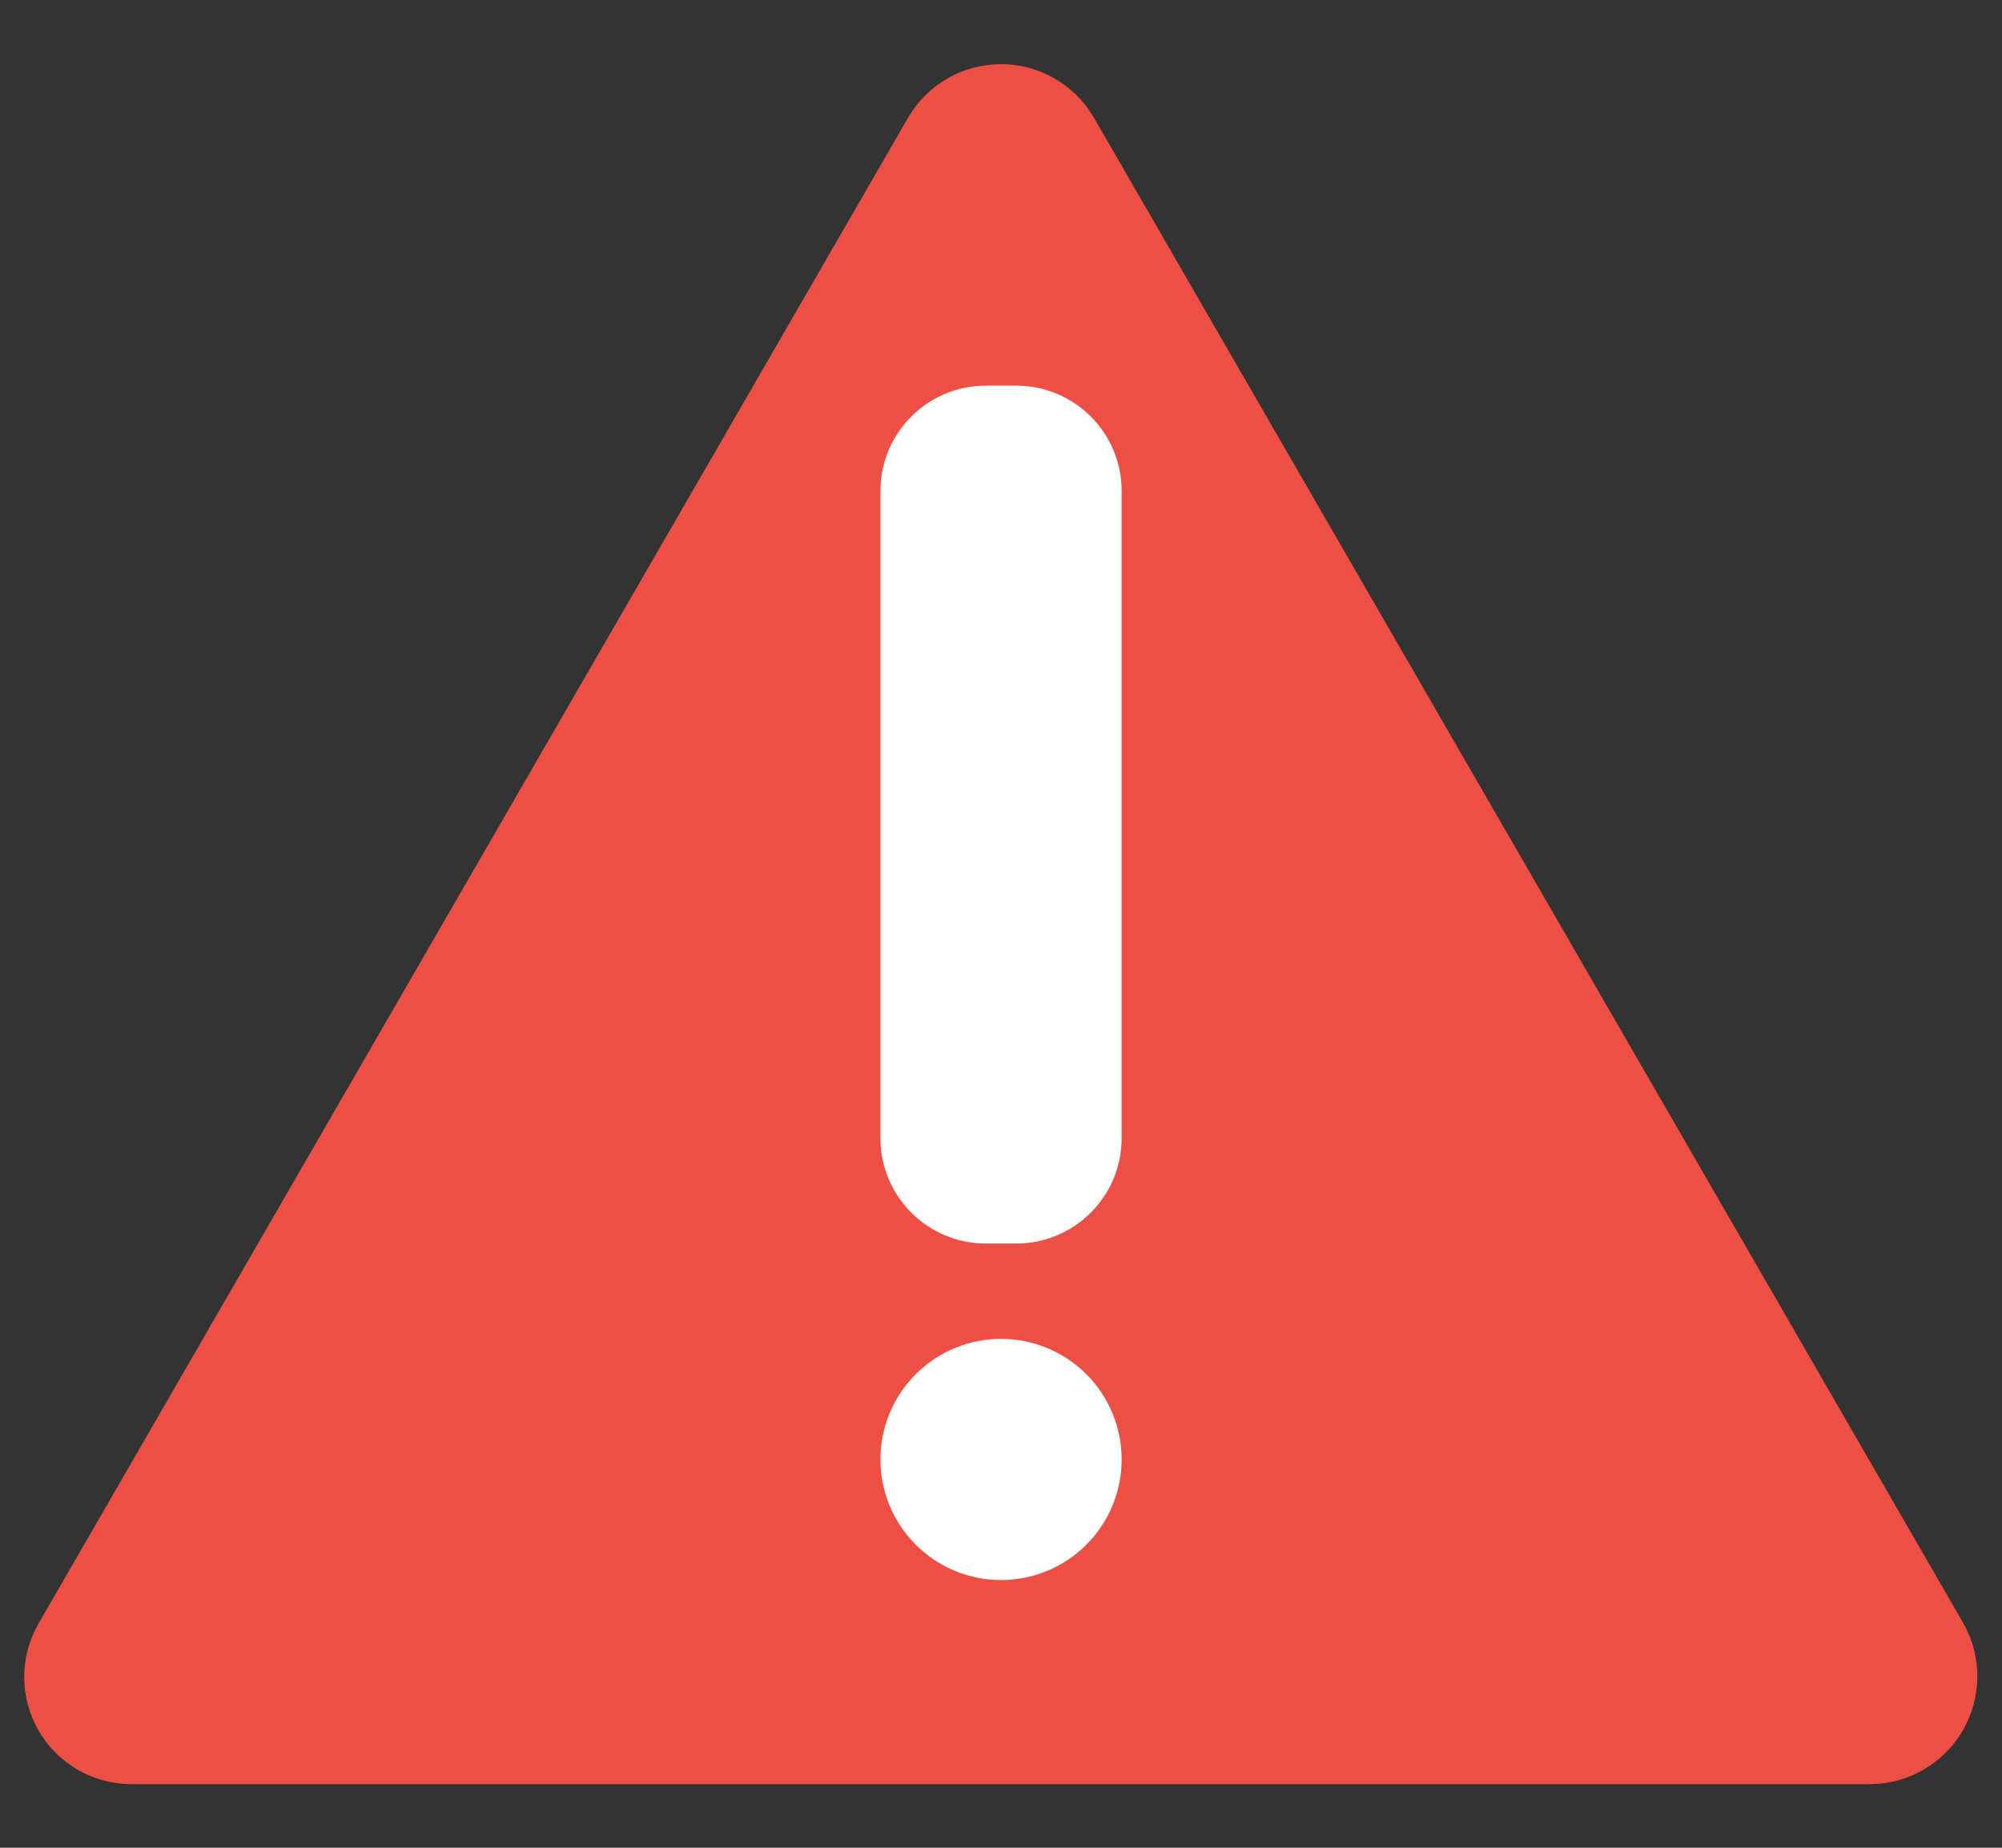
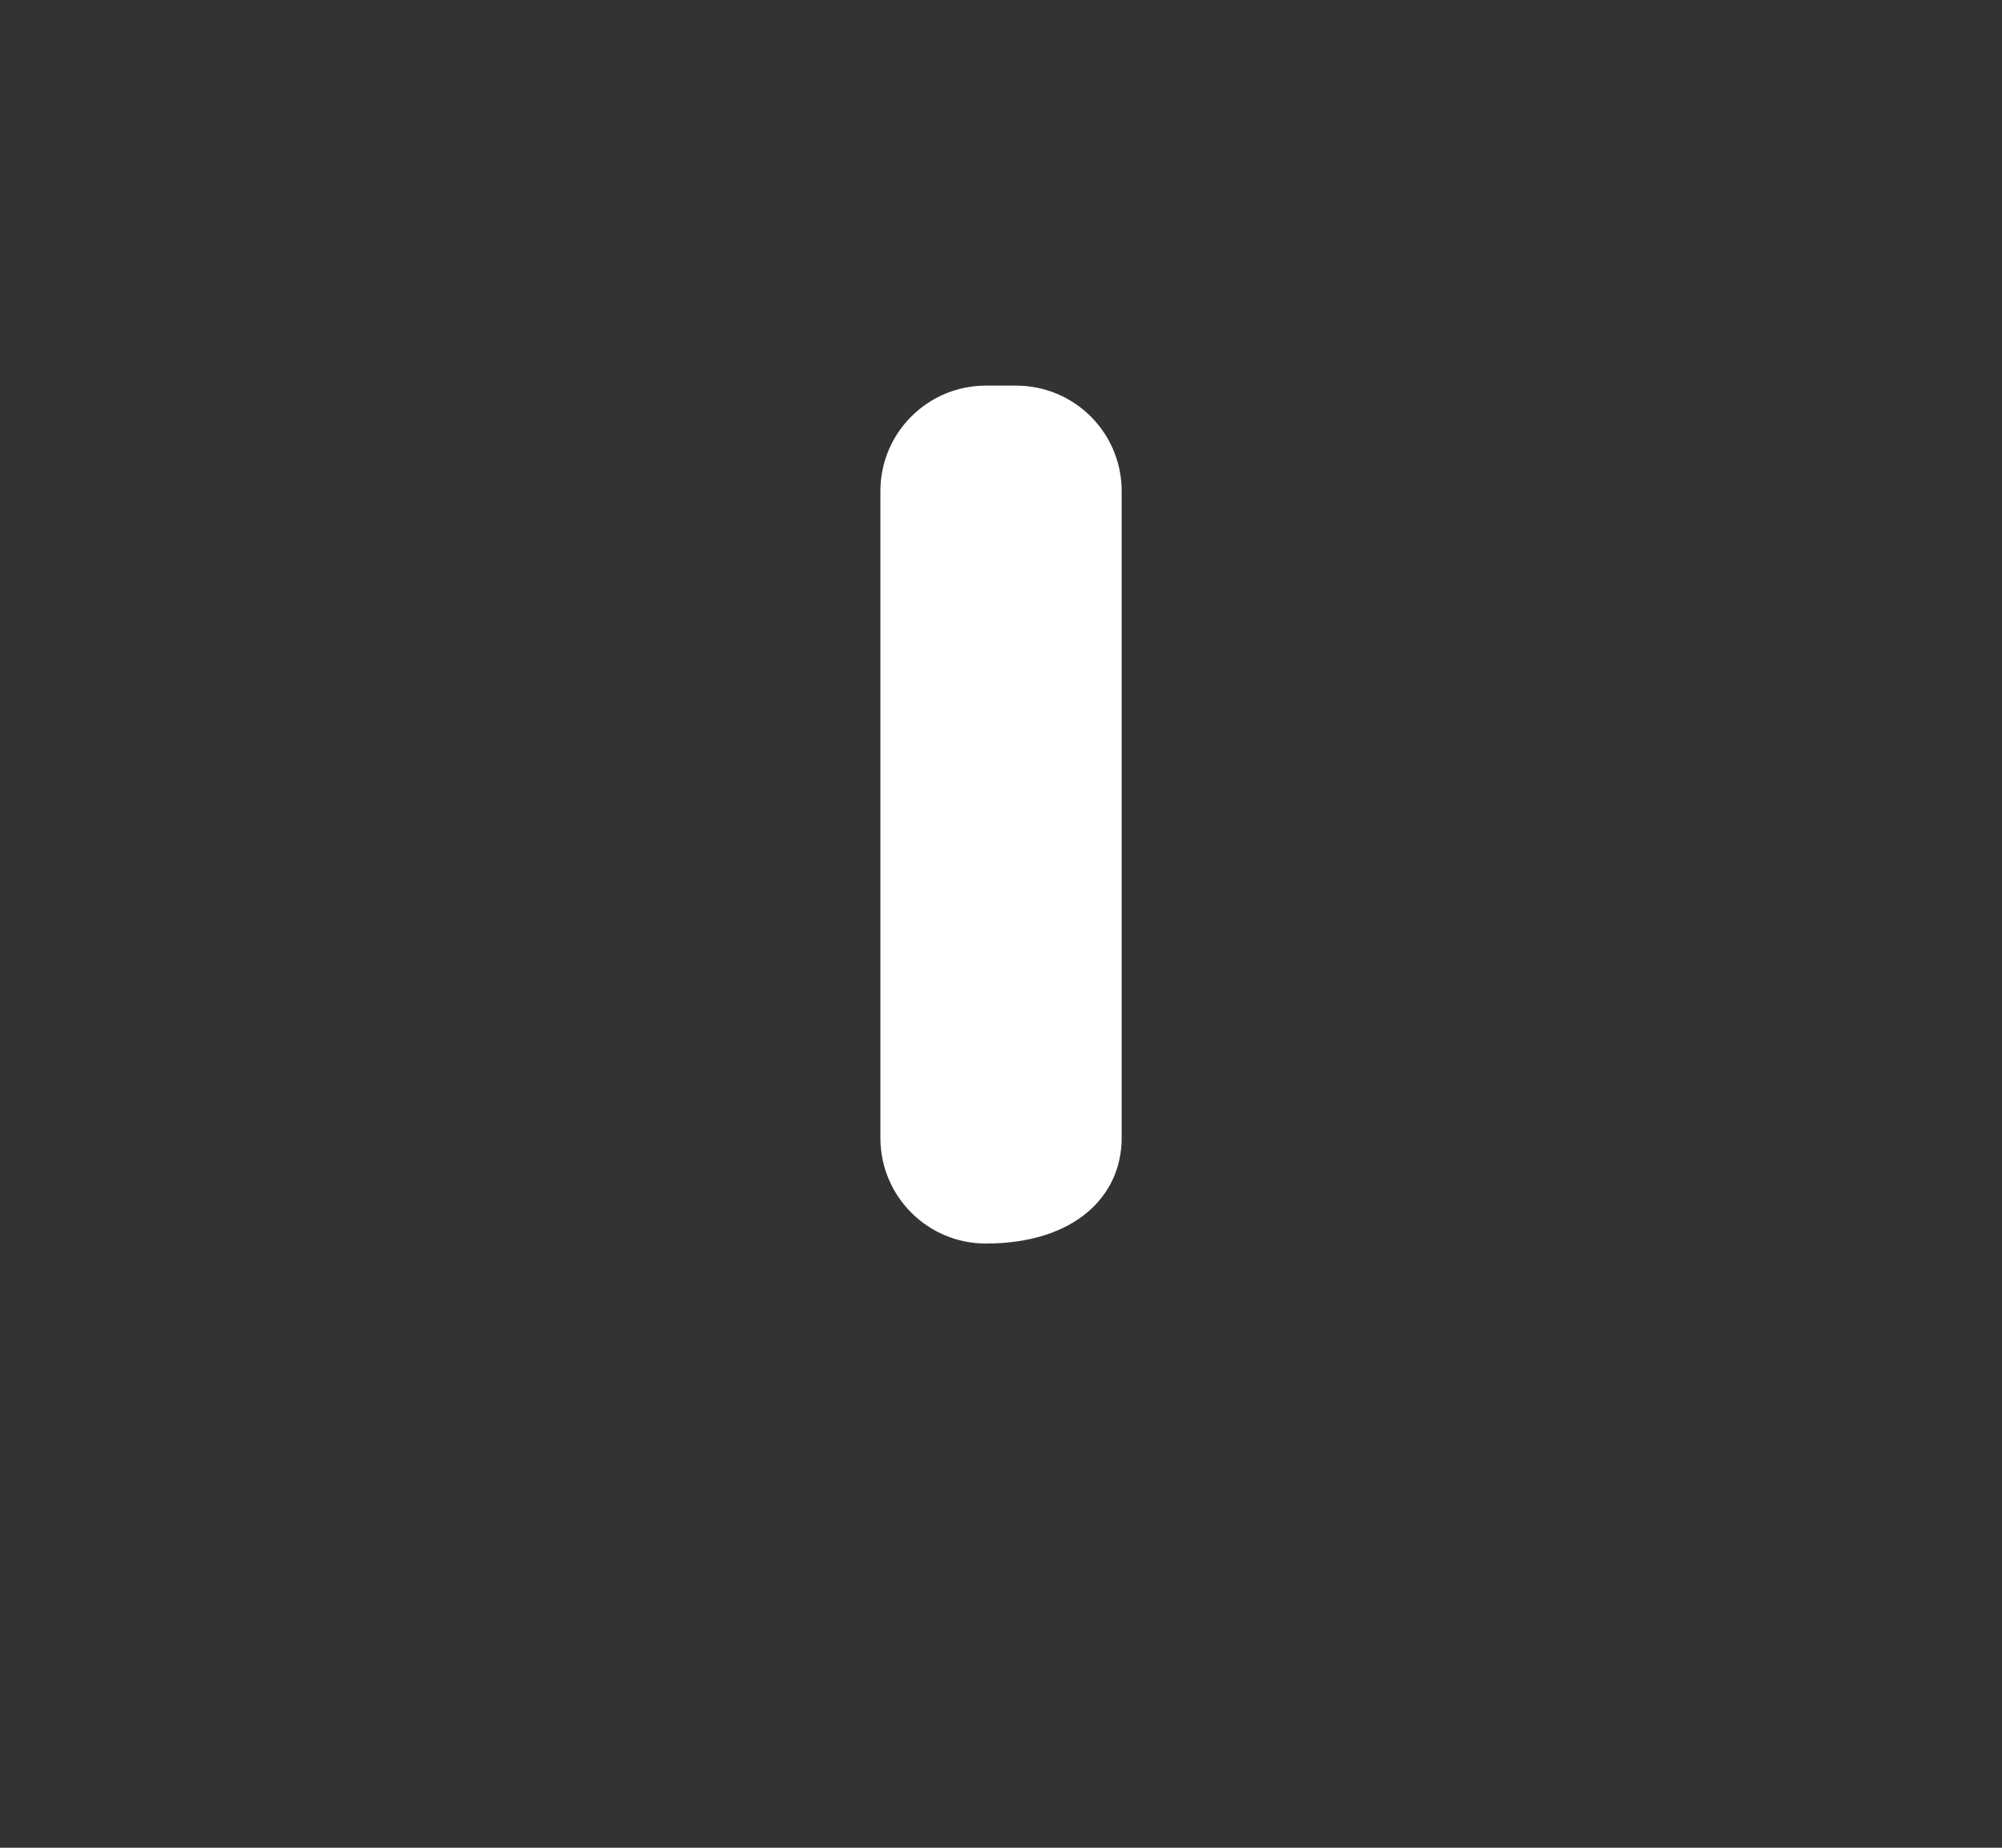
<svg xmlns="http://www.w3.org/2000/svg" width="26" height="24" viewBox="0 0 26 24" fill="none">
  <rect x="0" y="0" width="26" height="24" fill="#333333" stroke="none" />
-   <path d="M25.5 21.087L14.203 1.522C14.08 1.312 13.904 1.138 13.693 1.018C13.482 0.897 13.243 0.833 13 0.833C12.757 0.833 12.518 0.897 12.307 1.018C12.096 1.138 11.92 1.312 11.797 1.522L0.501 21.087C0.379 21.298 0.315 21.538 0.314 21.782C0.314 22.026 0.379 22.266 0.5 22.477C0.622 22.689 0.798 22.864 1.009 22.987C1.22 23.109 1.46 23.173 1.704 23.174H24.297C24.54 23.171 24.778 23.105 24.987 22.982C25.197 22.859 25.371 22.684 25.493 22.473C25.614 22.262 25.678 22.024 25.68 21.781C25.681 21.538 25.619 21.299 25.5 21.087Z" fill="#ED4F44" />
-   <path d="M13.197 5.009H12.803C12.047 5.009 11.434 5.622 11.434 6.378V14.782C11.434 15.539 12.047 16.152 12.803 16.152H13.197C13.954 16.152 14.567 15.539 14.567 14.782V6.378C14.567 5.622 13.954 5.009 13.197 5.009Z" fill="white" />
-   <path d="M13 17.39C12.585 17.39 12.187 17.555 11.893 17.849C11.599 18.142 11.434 18.541 11.434 18.956C11.434 19.372 11.599 19.77 11.893 20.064C12.187 20.358 12.585 20.523 13 20.523C13.416 20.523 13.814 20.358 14.108 20.064C14.402 19.77 14.567 19.372 14.567 18.956C14.567 18.541 14.402 18.142 14.108 17.849C13.814 17.555 13.416 17.39 13 17.39Z" fill="white" />
+   <path d="M13.197 5.009H12.803C12.047 5.009 11.434 5.622 11.434 6.378V14.782C11.434 15.539 12.047 16.152 12.803 16.152C13.954 16.152 14.567 15.539 14.567 14.782V6.378C14.567 5.622 13.954 5.009 13.197 5.009Z" fill="white" />
</svg>